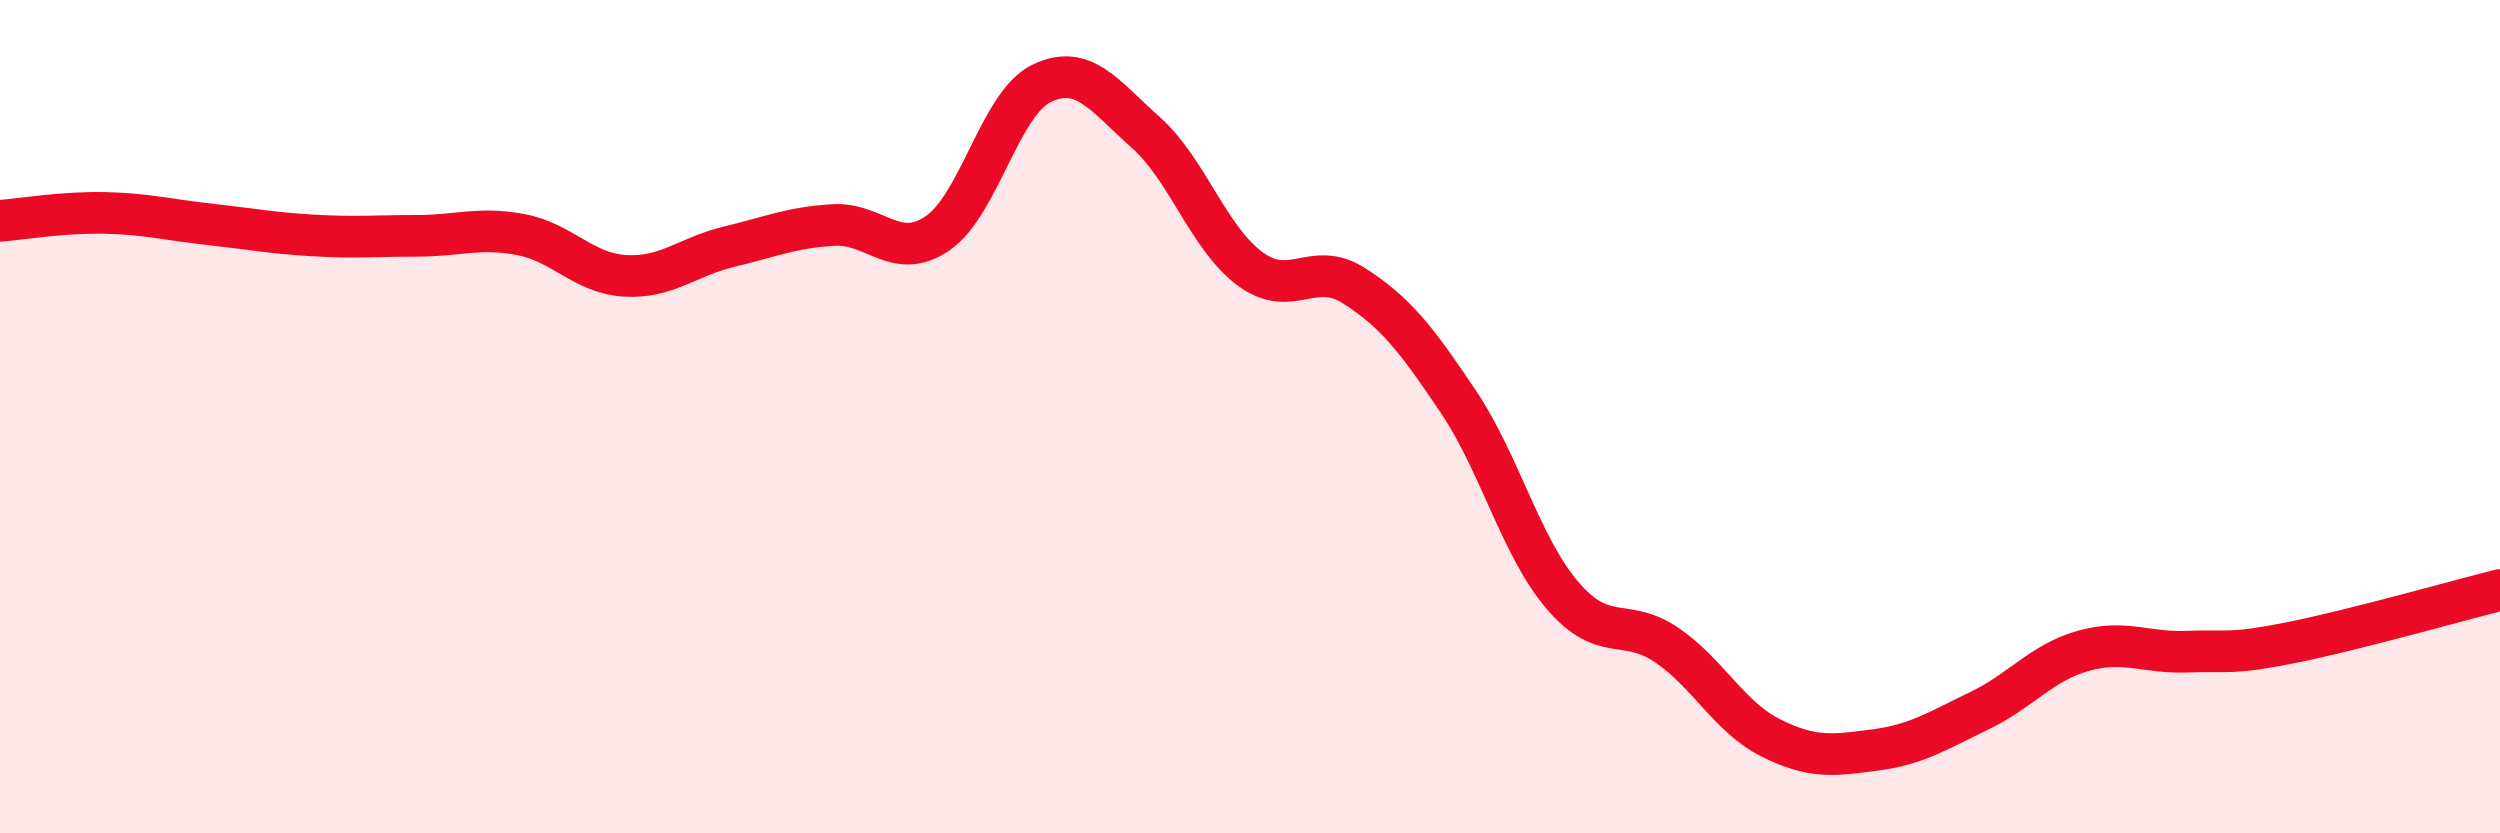
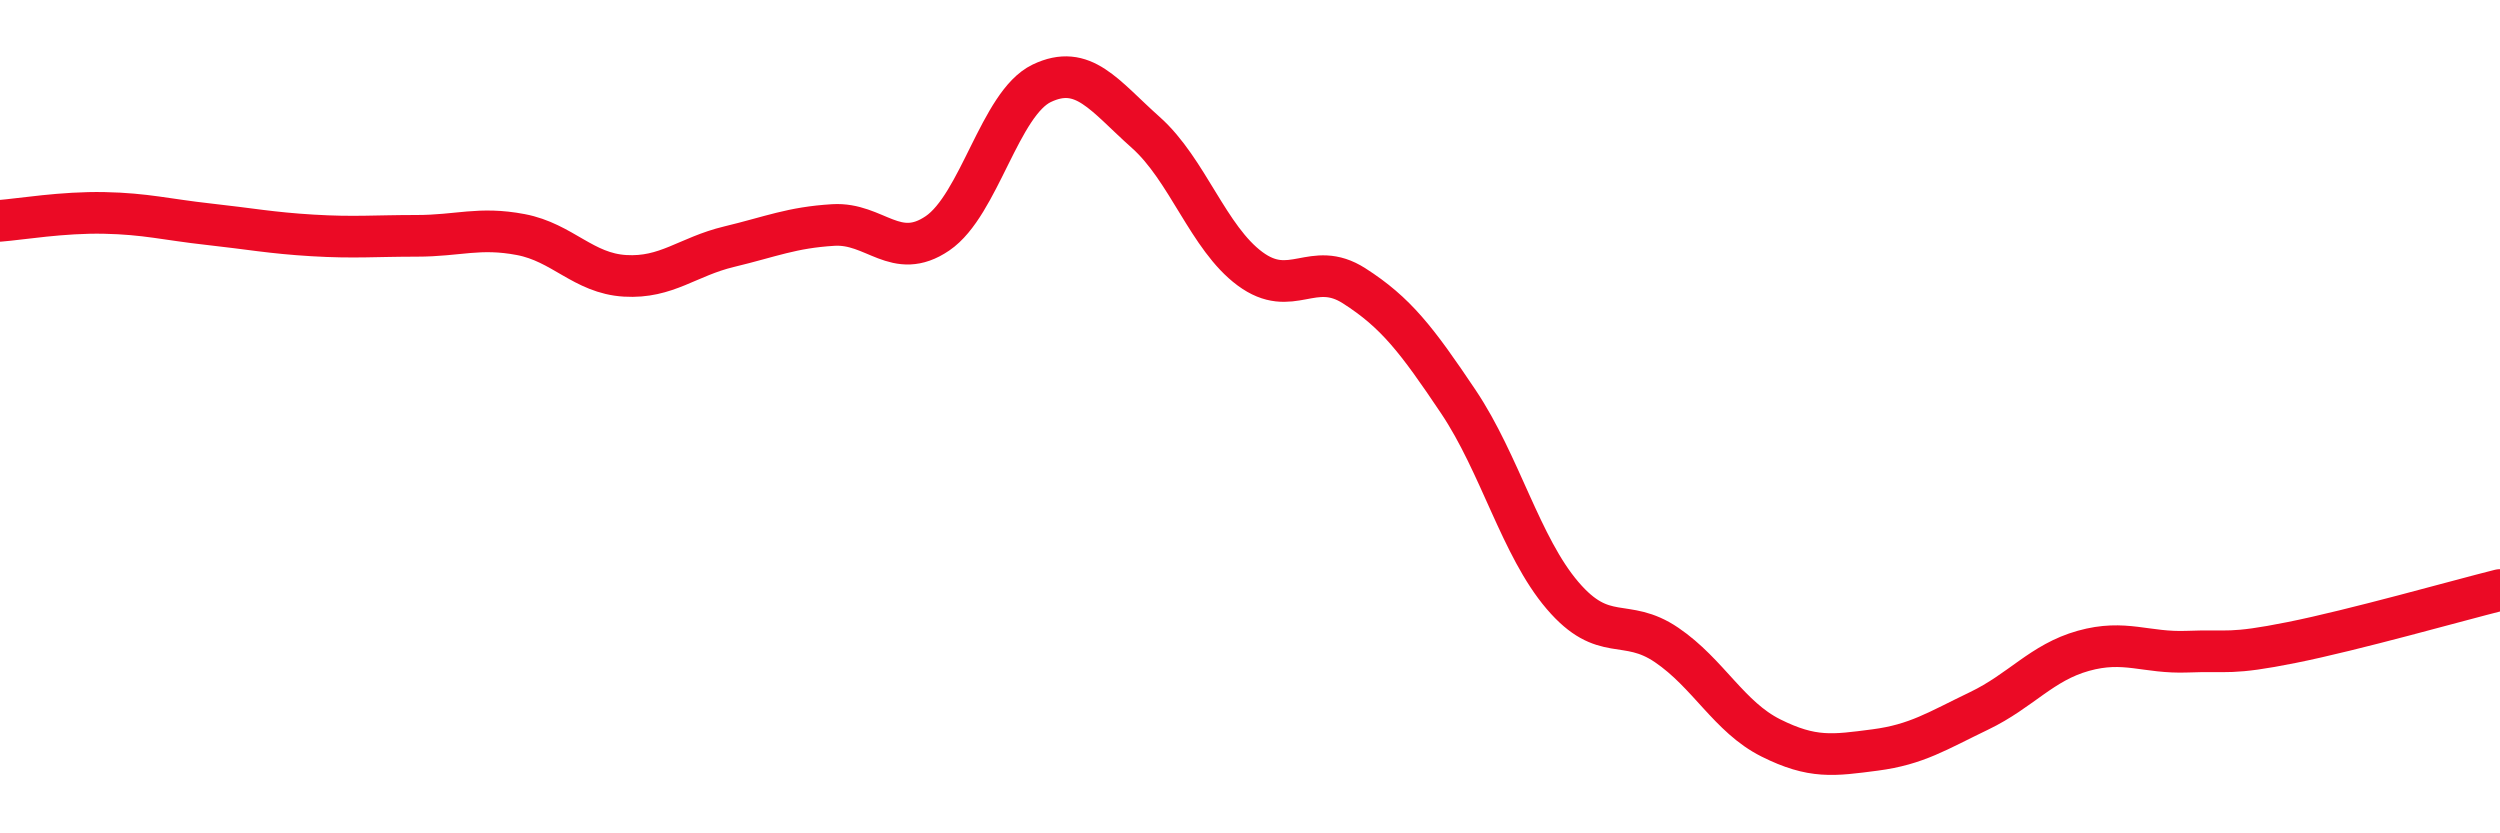
<svg xmlns="http://www.w3.org/2000/svg" width="60" height="20" viewBox="0 0 60 20">
-   <path d="M 0,5.3 C 0.5,5.26 1.5,5.09 2.5,5.11 C 3.5,5.13 4,5.27 5,5.38 C 6,5.49 6.5,5.59 7.5,5.65 C 8.5,5.71 9,5.66 10,5.66 C 11,5.66 11.5,5.44 12.5,5.63 C 13.5,5.82 14,6.56 15,6.62 C 16,6.68 16.5,6.16 17.5,5.92 C 18.5,5.68 19,5.46 20,5.4 C 21,5.34 21.5,6.28 22.5,5.6 C 23.5,4.92 24,2.48 25,2 C 26,1.52 26.5,2.29 27.5,3.18 C 28.5,4.07 29,5.71 30,6.45 C 31,7.19 31.5,6.22 32.5,6.86 C 33.5,7.5 34,8.15 35,9.64 C 36,11.13 36.5,13.12 37.5,14.29 C 38.5,15.46 39,14.8 40,15.48 C 41,16.16 41.5,17.21 42.5,17.71 C 43.5,18.21 44,18.13 45,18 C 46,17.87 46.5,17.54 47.5,17.06 C 48.5,16.58 49,15.9 50,15.62 C 51,15.34 51.5,15.68 52.5,15.64 C 53.5,15.6 53.5,15.72 55,15.42 C 56.5,15.12 59,14.41 60,14.16L60 20L0 20Z" fill="#EB0A25" opacity="0.1" stroke-linecap="round" stroke-linejoin="round" />
  <path d="M 0,5.3 C 0.5,5.26 1.5,5.09 2.5,5.11 C 3.5,5.13 4,5.27 5,5.38 C 6,5.49 6.5,5.59 7.5,5.65 C 8.5,5.71 9,5.66 10,5.66 C 11,5.66 11.5,5.44 12.5,5.63 C 13.5,5.82 14,6.56 15,6.62 C 16,6.68 16.5,6.16 17.5,5.92 C 18.5,5.68 19,5.46 20,5.4 C 21,5.34 21.5,6.28 22.5,5.6 C 23.5,4.92 24,2.48 25,2 C 26,1.52 26.5,2.29 27.5,3.18 C 28.5,4.07 29,5.71 30,6.45 C 31,7.19 31.5,6.22 32.5,6.86 C 33.5,7.5 34,8.15 35,9.64 C 36,11.13 36.5,13.12 37.5,14.29 C 38.5,15.46 39,14.8 40,15.48 C 41,16.16 41.5,17.21 42.5,17.71 C 43.5,18.21 44,18.13 45,18 C 46,17.87 46.5,17.54 47.5,17.06 C 48.5,16.58 49,15.9 50,15.62 C 51,15.34 51.5,15.68 52.5,15.64 C 53.5,15.6 53.5,15.72 55,15.42 C 56.5,15.12 59,14.41 60,14.16" stroke="#EB0A25" stroke-width="1" fill="none" stroke-linecap="round" stroke-linejoin="round" />
</svg>